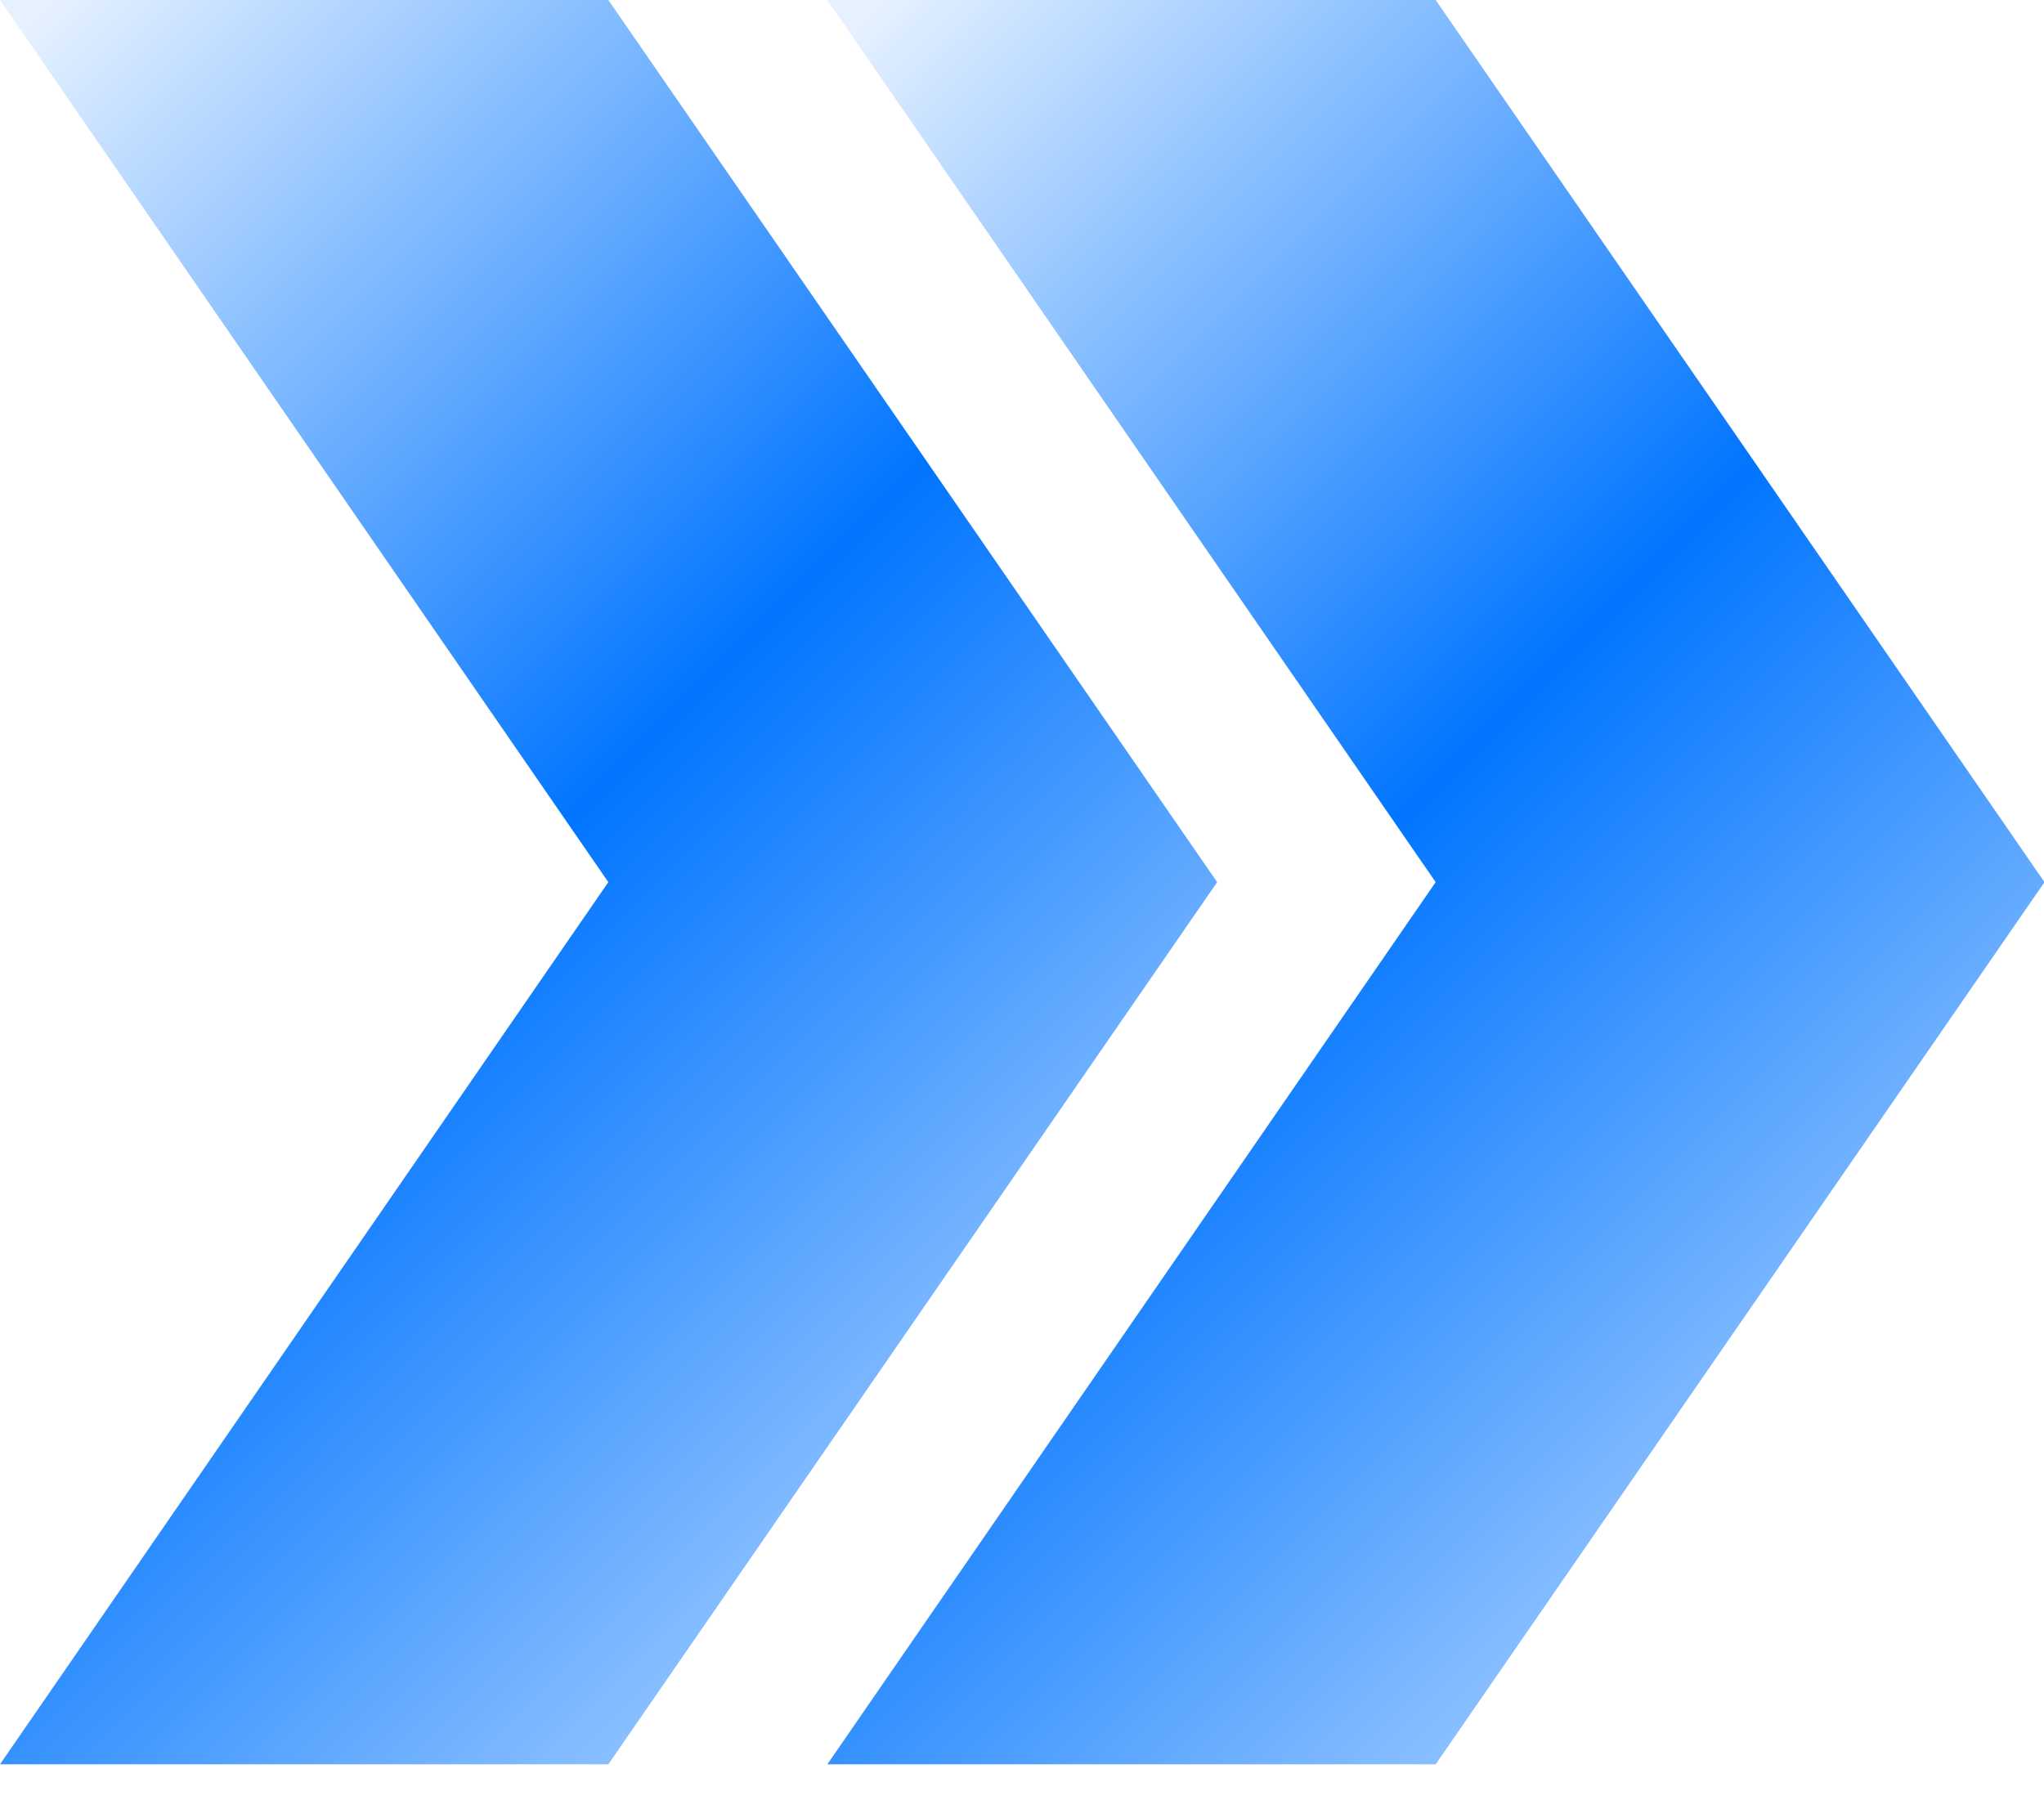
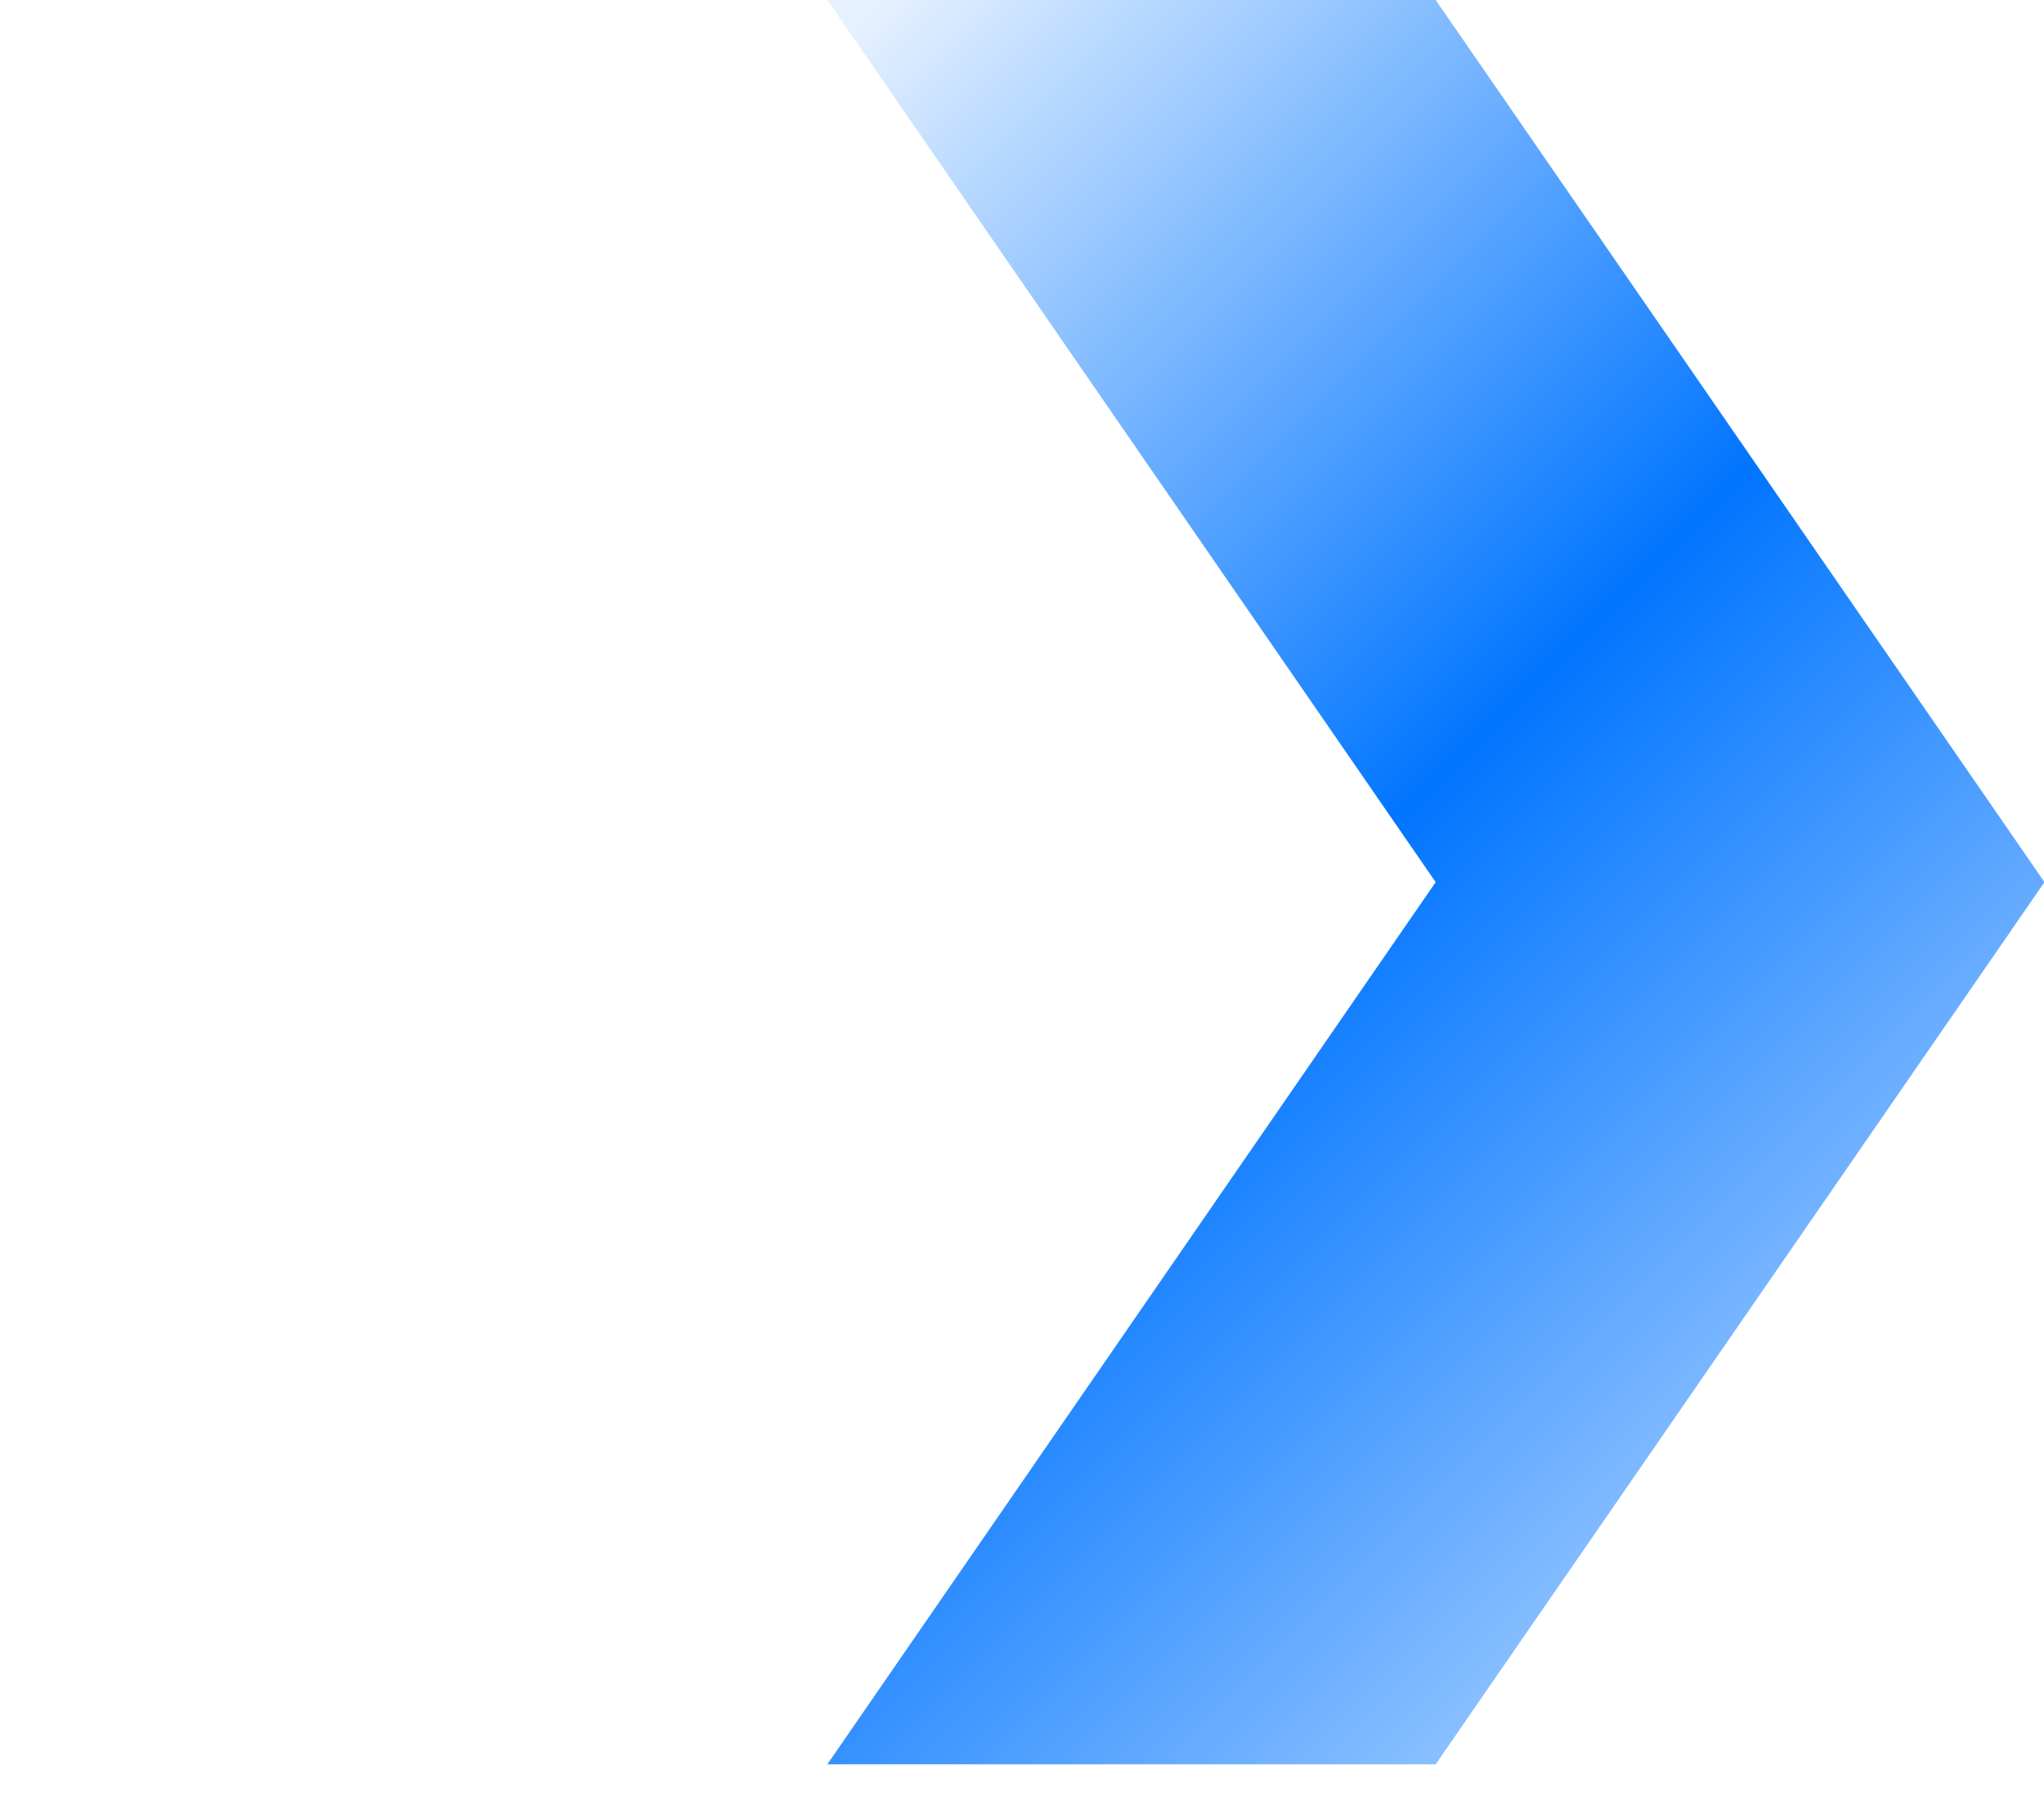
<svg xmlns="http://www.w3.org/2000/svg" width="42" height="37" viewBox="0 0 42 37" fill="none">
  <g clip-path="url(#clip0_643_759)">
-     <path fill-rule="evenodd" clip-rule="evenodd" d="M0 0H12.5L25.01 18.13L12.5 36.26H0L12.5 18.13L0 0Z" fill="url(#paint0_linear_643_759)" />
+     <path fill-rule="evenodd" clip-rule="evenodd" d="M0 0H12.5L25.01 18.13L12.5 36.26H0L12.5 18.13Z" fill="url(#paint0_linear_643_759)" />
  </g>
  <g clip-path="url(#clip1_643_759)">
    <path fill-rule="evenodd" clip-rule="evenodd" d="M17 0H29.5L42.01 18.13L29.5 36.26H17L29.5 18.13L17 0Z" fill="url(#paint1_linear_643_759)" />
  </g>
  <defs>
    <linearGradient id="paint0_linear_643_759" x1="-5.218" y1="6.395" x2="25.379" y2="36.992" gradientUnits="userSpaceOnUse">
      <stop stop-color="#0175FF" stop-opacity="0.1" />
      <stop offset="0.447" stop-color="#0175FF" />
      <stop offset="1" stop-color="#0175FF" stop-opacity="0.1" />
    </linearGradient>
    <linearGradient id="paint1_linear_643_759" x1="11.782" y1="6.395" x2="42.379" y2="36.992" gradientUnits="userSpaceOnUse">
      <stop stop-color="#0175FF" stop-opacity="0.1" />
      <stop offset="0.447" stop-color="#0175FF" />
      <stop offset="1" stop-color="#0175FF" stop-opacity="0.1" />
    </linearGradient>
    <clipPath id="clip0_643_759">
-       <rect width="25.01" height="36.26" fill="white" />
-     </clipPath>
+       </clipPath>
    <clipPath id="clip1_643_759">
      <rect width="25.01" height="36.26" fill="white" transform="translate(17)" />
    </clipPath>
  </defs>
</svg>